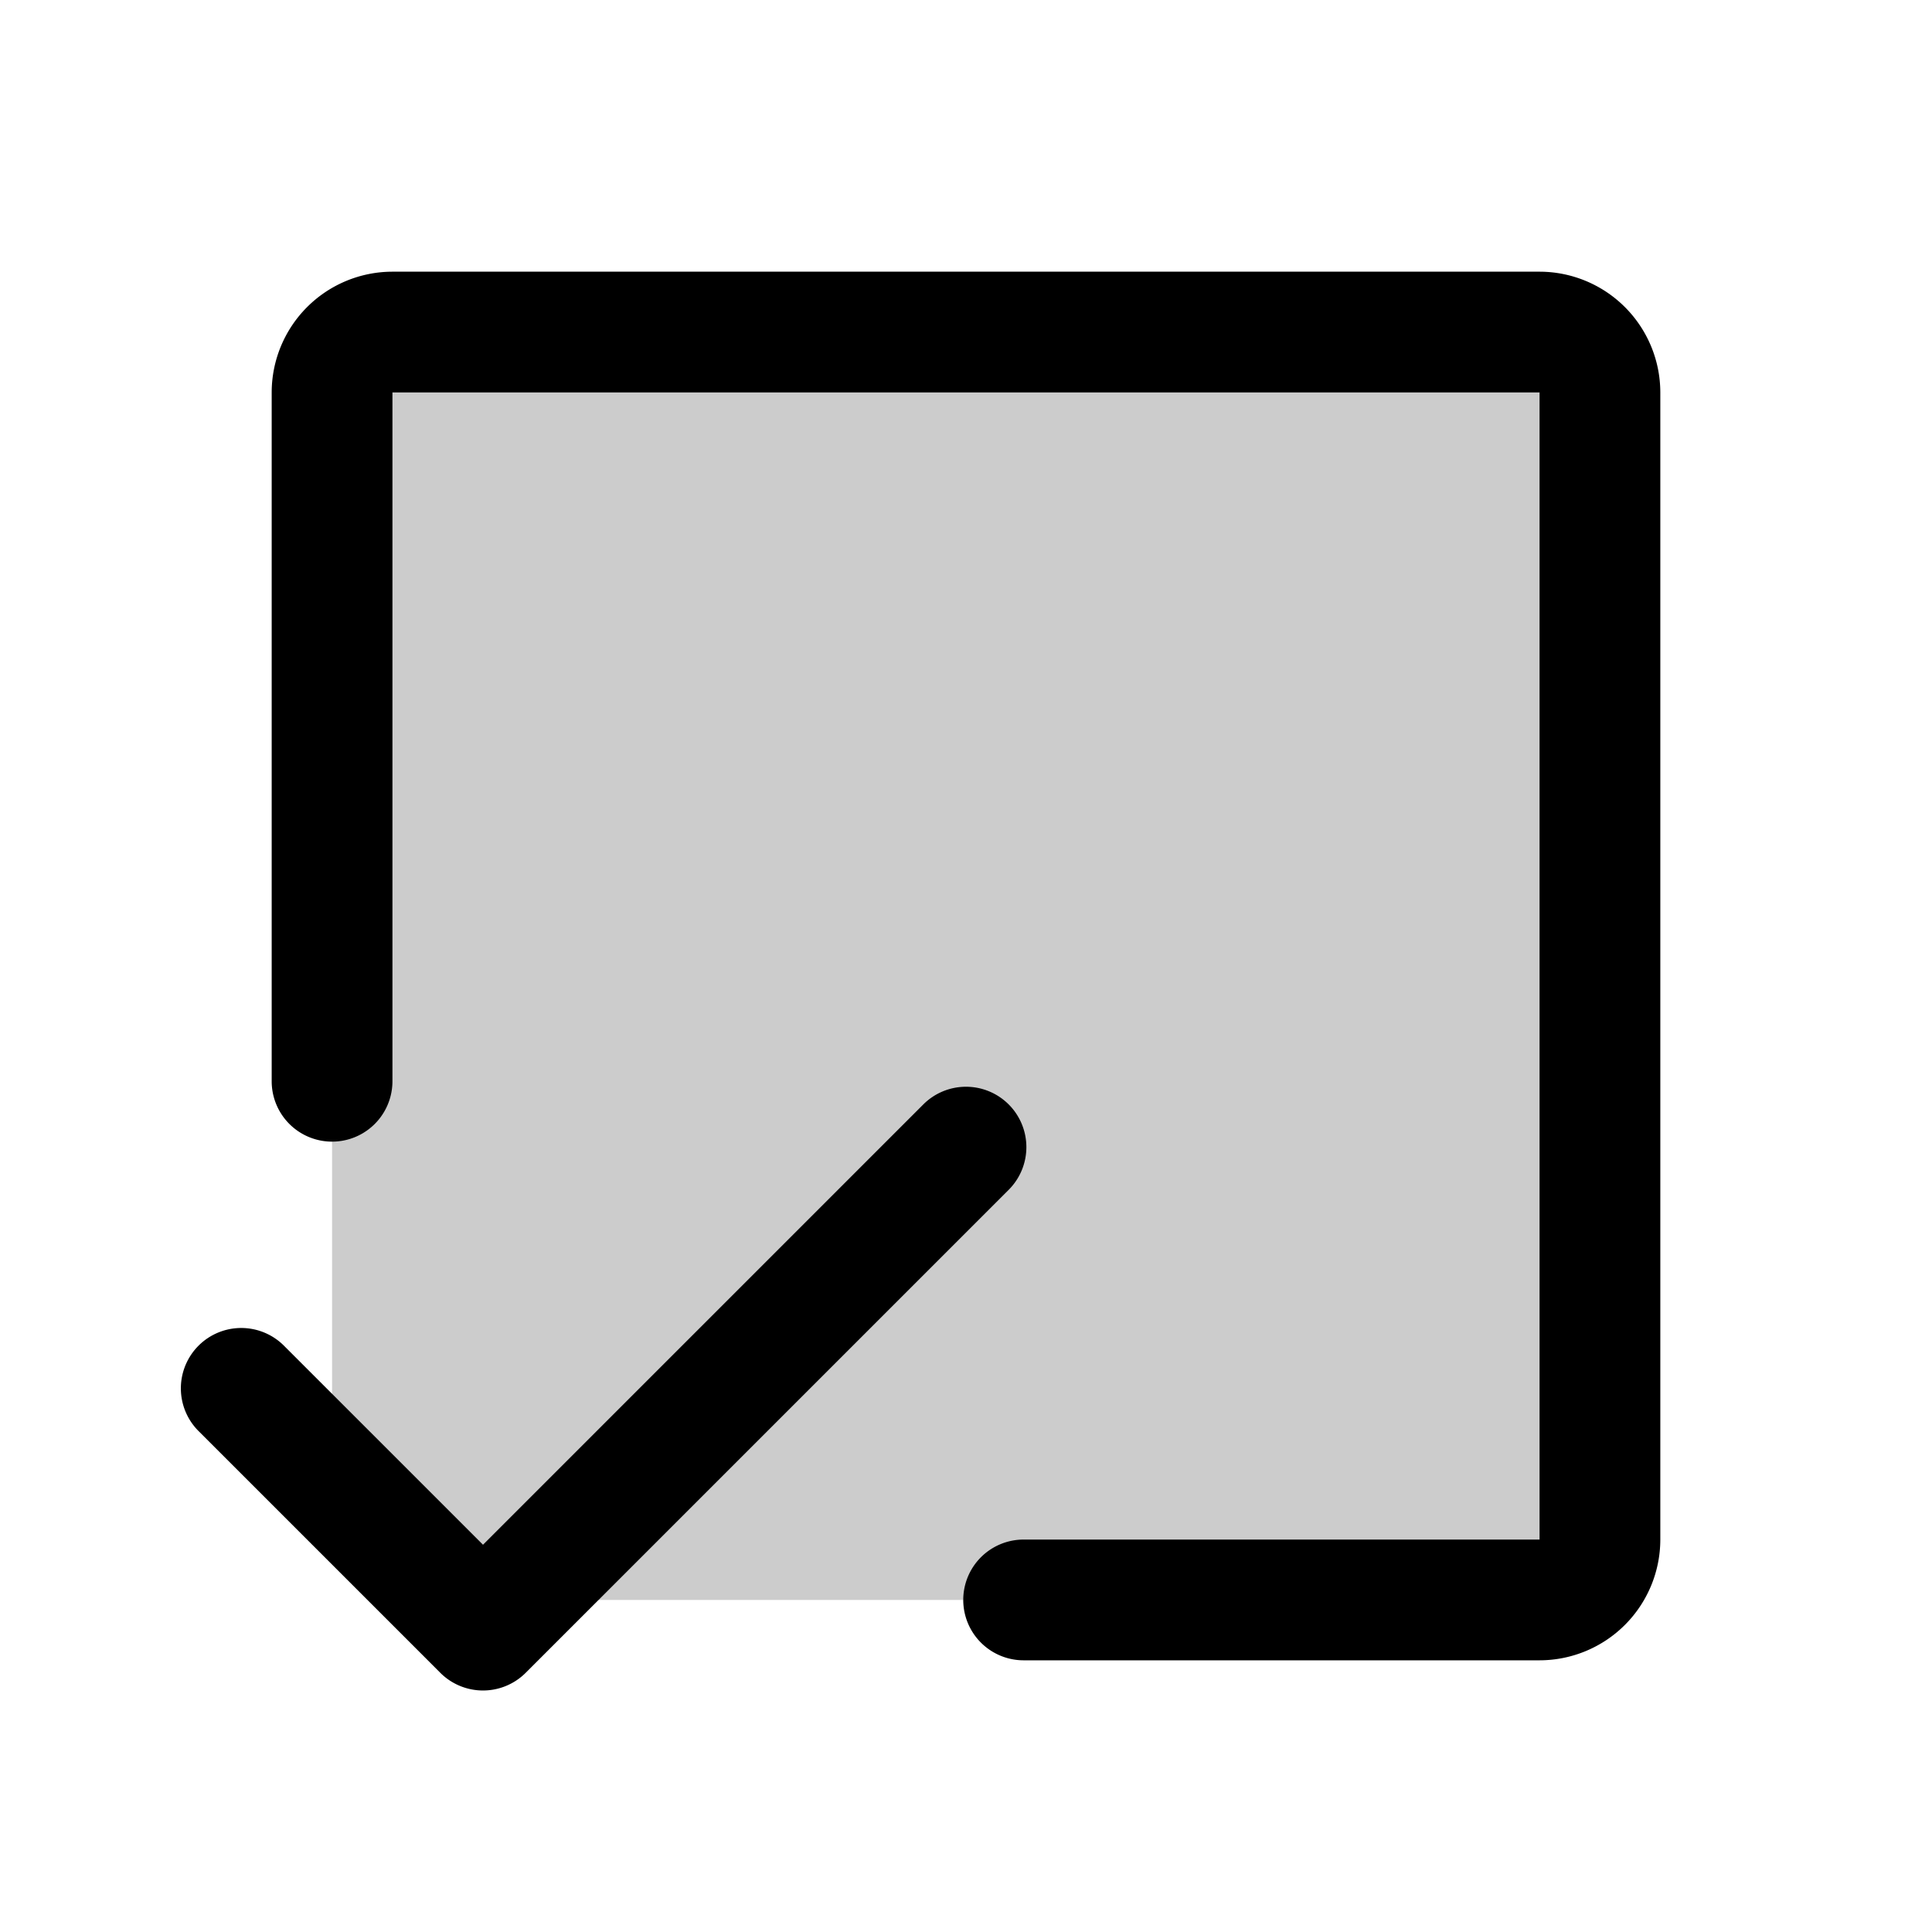
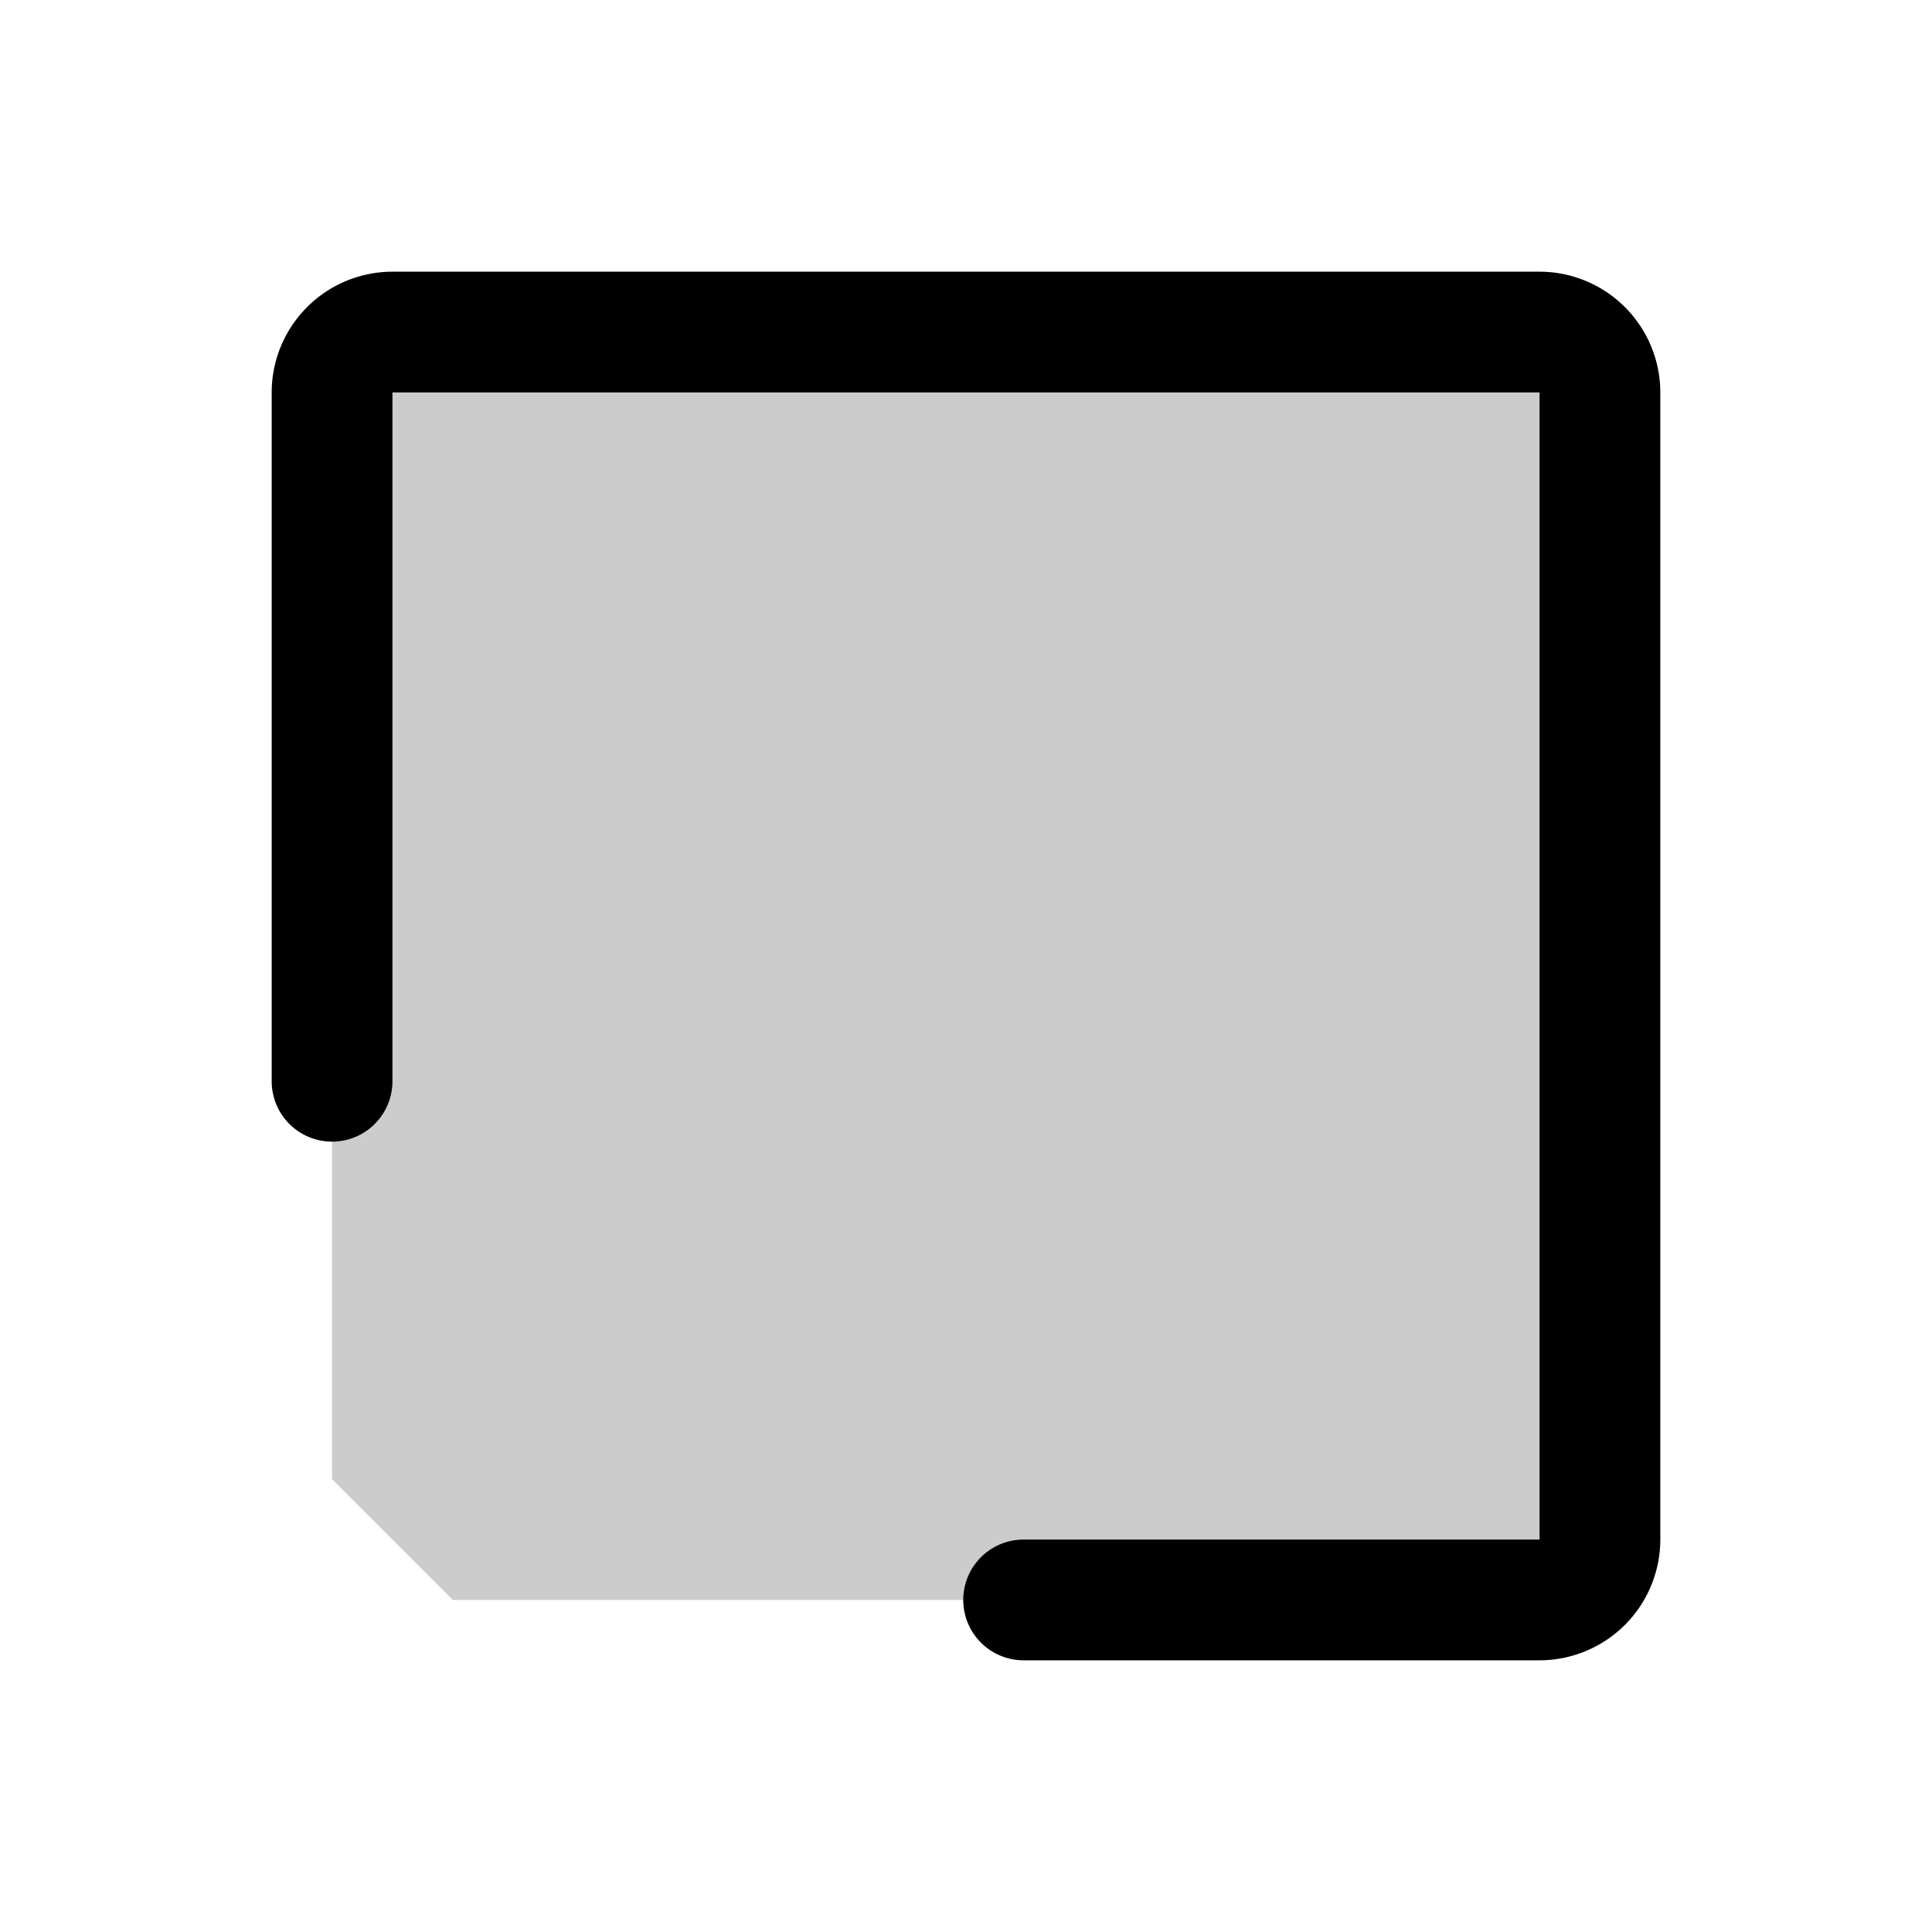
<svg xmlns="http://www.w3.org/2000/svg" fill="#000000" width="800px" height="800px" viewBox="0 0 256 256" id="Flat">
  <g opacity="0.2">
    <polygon points="44 44 44 196 60 212 212 212 212 44 44 44" />
  </g>
  <g>
    <path d="M204,36H52a16.018,16.018,0,0,0-16,16v91.272a8,8,0,0,0,16,0V52H204v152H135.636a8,8,0,0,0,0,16H204a16.018,16.018,0,0,0,16-16v-152A16.018,16.018,0,0,0,204,36Z" />
-     <path d="M133.657,146.343a8.001,8.001,0,0,0-11.314,0L64,204.687,37.657,178.343a8,8,0,1,0-11.314,11.313l32,32a8.001,8.001,0,0,0,11.314,0l64-64A8,8,0,0,0,133.657,146.343Z" />
  </g>
</svg>